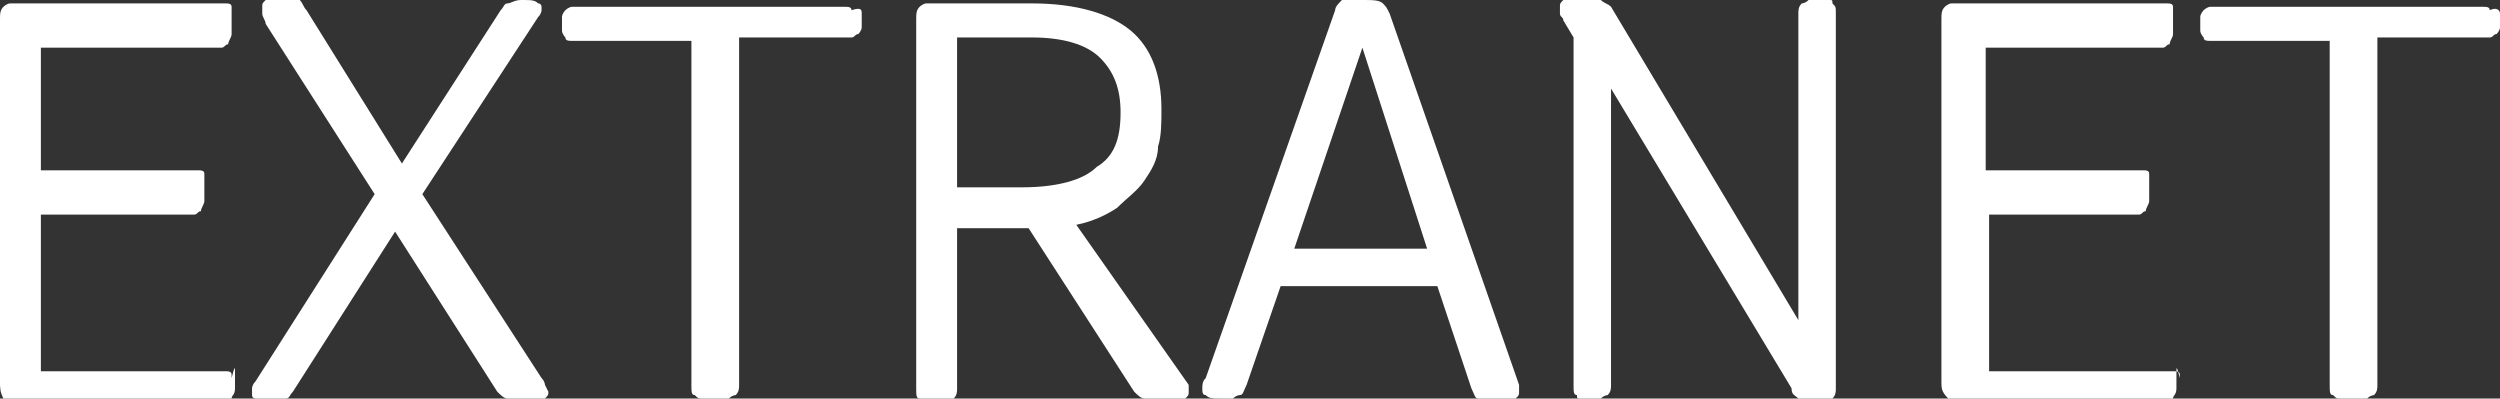
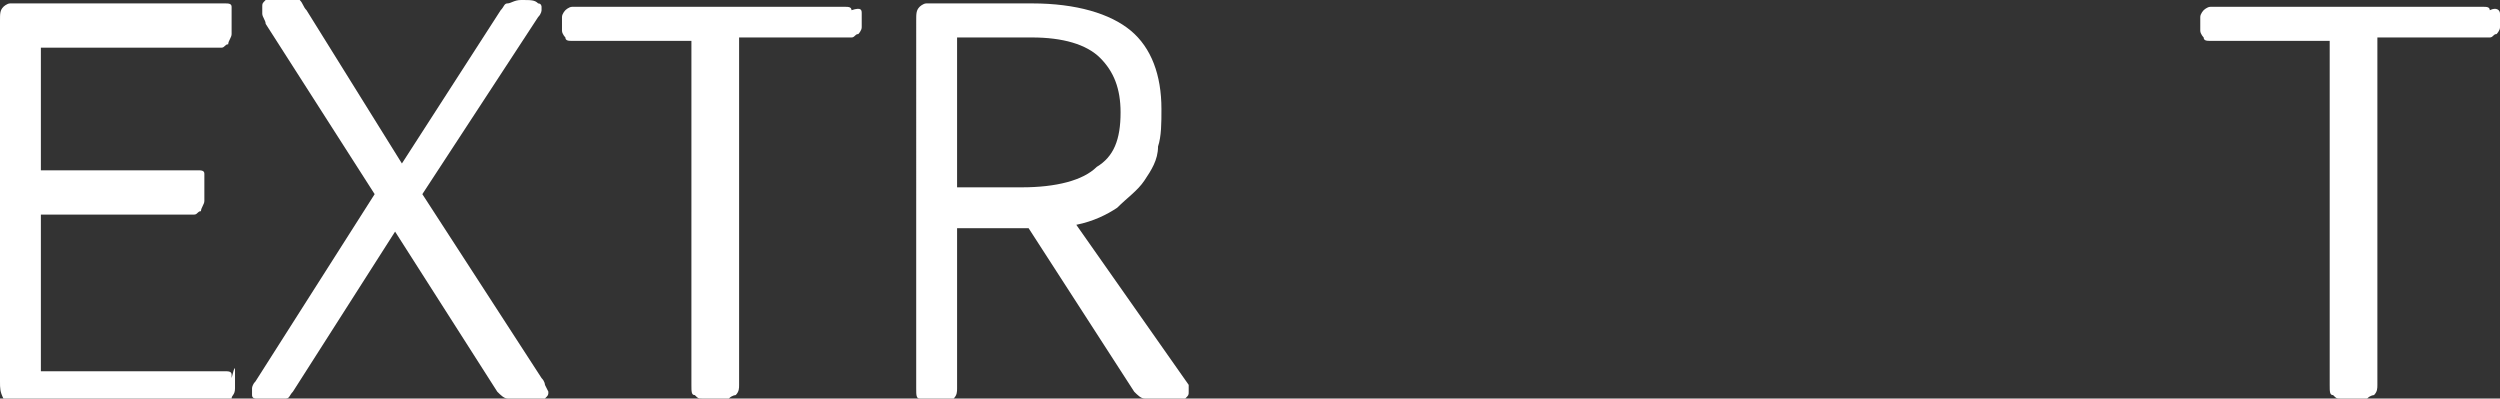
<svg xmlns="http://www.w3.org/2000/svg" version="1.1" id="Ebene_1" x="0px" y="0px" viewBox="0 0 73.4 11.7" enable-background="new 0 0 73.4 11.7" xml:space="preserve">
  <rect x="0" y="0" width="73.4" height="11.7" fill="#333333" stroke="none" />
  <g>
    <g>
      <path fill="#FFFFFF" d="M6.9,10.9c0,0.1,0,0.2,0,0.3c0,0.1,0,0.2,0,0.2c0,0.2-0.1,0.2-0.1,0.3s-0.1,0.1-0.2,0.1H0.6    c-0.2,0-0.3,0-0.3,0c-0.1,0-0.1-0.1-0.2-0.1C0,11.5,0,11.4,0,11.2V0.6c0-0.2,0-0.3,0.1-0.4c0,0,0.1-0.1,0.2-0.1c0.1,0,0.2,0,0.3,0    h6c0.1,0,0.2,0,0.2,0.1c0,0,0,0,0,0.1c0,0,0,0.1,0,0.2c0,0.1,0,0.2,0,0.3c0,0.1,0,0.2,0,0.2c0,0.1-0.1,0.2-0.1,0.3    c-0.1,0-0.1,0.1-0.2,0.1H1.2v3.6h4.6c0.1,0,0.2,0,0.2,0.1c0,0,0,0,0,0.1c0,0,0,0.1,0,0.2c0,0.1,0,0.2,0,0.3c0,0.1,0,0.2,0,0.2    c0,0.1-0.1,0.2-0.1,0.3c-0.1,0-0.1,0.1-0.2,0.1H1.2v4.6h5.4c0.1,0,0.2,0,0.2,0.1c0,0,0,0,0,0.1C6.9,10.7,6.9,10.8,6.9,10.9z" />
      <path fill="#FFFFFF" d="M16.1,11.5c0,0.1,0,0.1-0.1,0.2c0,0-0.1,0-0.2,0.1s-0.2,0-0.4,0c-0.2,0-0.4,0-0.5-0.1    c-0.1,0-0.2-0.1-0.3-0.2l-3-4.7l-3,4.7c-0.1,0.1-0.1,0.2-0.2,0.2c-0.1,0-0.2,0.1-0.4,0.1c-0.3,0-0.4,0-0.5-0.1c0,0-0.1,0-0.1-0.1    c0,0,0,0,0-0.1c0,0,0-0.1,0-0.1c0,0,0-0.1,0.1-0.2l3.5-5.5L7.8,0.7C7.8,0.6,7.7,0.5,7.7,0.4c0-0.1,0-0.1,0-0.2    c0-0.1,0-0.1,0.1-0.2c0,0,0.1,0,0.2-0.1c0.1,0,0.2,0,0.4,0c0.2,0,0.3,0,0.4,0.1S8.9,0.2,9,0.3l2.8,4.5l2.9-4.5    c0.1-0.1,0.1-0.2,0.2-0.2s0.2-0.1,0.4-0.1c0.3,0,0.4,0,0.5,0.1c0.1,0,0.1,0.1,0.1,0.1c0,0,0,0.1,0,0.1c0,0,0,0.1-0.1,0.2l-3.4,5.2    l3.5,5.4c0.1,0.1,0.1,0.2,0.1,0.2S16.1,11.5,16.1,11.5z" />
      <path fill="#FFFFFF" d="M25.3,0.4c0,0.1,0,0.1,0,0.2c0,0.1,0,0.2,0,0.2c0,0.1-0.1,0.2-0.1,0.2c-0.1,0-0.1,0.1-0.2,0.1h-3.3v10.2    c0,0.1,0,0.2-0.1,0.3c0,0-0.1,0-0.2,0.1c-0.1,0-0.2,0-0.4,0c-0.2,0-0.3,0-0.4,0c-0.1,0-0.1,0-0.2-0.1c-0.1,0-0.1-0.1-0.1-0.3V1.2    h-3.5c-0.1,0-0.2,0-0.2-0.1c0,0-0.1-0.1-0.1-0.2c0-0.1,0-0.1,0-0.2c0-0.1,0-0.2,0-0.2c0-0.1,0.1-0.2,0.1-0.2c0,0,0.1-0.1,0.2-0.1    h8c0.1,0,0.2,0,0.2,0.1C25.3,0.2,25.3,0.3,25.3,0.4z" />
      <path fill="#FFFFFF" d="M34.9,11.5c0,0.1,0,0.1-0.1,0.2c0,0-0.1,0-0.2,0.1s-0.2,0-0.5,0c-0.3,0-0.4,0-0.5-0.1    c-0.1,0-0.2-0.1-0.3-0.2l-3.1-4.8c-0.4,0-0.8,0-1.2,0c-0.3,0-0.7,0-0.9,0v4.7c0,0.1,0,0.2-0.1,0.3c0,0-0.1,0-0.2,0.1    c-0.1,0-0.2,0-0.3,0s-0.3,0-0.3,0c-0.1,0-0.1,0-0.2-0.1c-0.1,0-0.1-0.1-0.1-0.3V0.6c0-0.2,0-0.3,0.1-0.4c0,0,0.1-0.1,0.2-0.1    c0.1,0,0.2,0,0.3,0h2.8c1.3,0,2.3,0.3,2.9,0.8s0.9,1.3,0.9,2.3c0,0.4,0,0.8-0.1,1.1C34,4.7,33.8,5,33.6,5.3    c-0.2,0.3-0.5,0.5-0.8,0.8c-0.3,0.2-0.7,0.4-1.2,0.5l3.3,4.7C34.9,11.4,34.9,11.4,34.9,11.5z M32.9,3.3c0-0.7-0.2-1.2-0.6-1.6    s-1.1-0.6-2-0.6h-2.2v4.4c0.3,0,0.5,0,0.9,0c0.3,0,0.7,0,1,0c1,0,1.8-0.2,2.2-0.6C32.7,4.6,32.9,4.1,32.9,3.3z" />
-       <path fill="#FFFFFF" d="M44.6,11.5c0,0.1,0,0.1-0.1,0.2s-0.2,0.1-0.5,0.1c-0.2,0-0.3,0-0.4,0c-0.1,0-0.2,0-0.2-0.1    c-0.1,0-0.1-0.1-0.2-0.3l-1-3h-4.6l-1,2.9c-0.1,0.2-0.1,0.3-0.2,0.3c0,0-0.1,0-0.2,0.1c-0.1,0-0.2,0-0.4,0c-0.2,0-0.3,0-0.4-0.1    c-0.1,0-0.1-0.1-0.1-0.2c0-0.1,0-0.2,0.1-0.3l3.8-10.8c0-0.1,0.1-0.2,0.2-0.3S39.7,0,40,0c0.3,0,0.5,0,0.6,0.1s0.1,0.1,0.2,0.3    l3.8,10.9C44.6,11.4,44.6,11.5,44.6,11.5z M41.9,7.3L40,1.4L38,7.3H41.9z" />
-       <path fill="#FFFFFF" d="M53.9,11.4c0,0.1,0,0.2-0.1,0.3c0,0-0.1,0-0.2,0.1c-0.1,0-0.2,0-0.4,0c-0.2,0-0.3,0-0.4-0.1    c-0.1-0.1-0.2-0.1-0.2-0.3l-5.3-8.8v8.7c0,0.1,0,0.2-0.1,0.3c0,0-0.1,0-0.2,0.1c-0.1,0-0.2,0-0.3,0c-0.2,0-0.3,0-0.3,0    c-0.1,0-0.1,0-0.1-0.1c-0.1,0-0.1-0.1-0.1-0.3V1.1l-0.3-0.5c0-0.1-0.1-0.1-0.1-0.2c0-0.1,0-0.1,0-0.2c0-0.1,0-0.1,0.1-0.2    c0.1,0,0.3-0.1,0.5-0.1s0.5,0,0.6,0.1s0.2,0.1,0.3,0.2l5.5,9.2V0.4c0-0.1,0-0.2,0.1-0.3c0,0,0.1,0,0.2-0.1s0.2,0,0.3,0    s0.3,0,0.3,0c0.1,0,0.1,0,0.1,0.1c0.1,0.1,0.1,0.1,0.1,0.3V11.4z" />
-       <path fill="#FFFFFF" d="M63.9,10.9c0,0.1,0,0.2,0,0.3c0,0.1,0,0.2,0,0.2c0,0.2-0.1,0.2-0.1,0.3s-0.1,0.1-0.2,0.1h-5.9    c-0.2,0-0.3,0-0.3,0c-0.1,0-0.1-0.1-0.2-0.1C57,11.5,57,11.4,57,11.2V0.6c0-0.2,0-0.3,0.1-0.4c0,0,0.1-0.1,0.2-0.1    c0.1,0,0.2,0,0.3,0h6c0.1,0,0.2,0,0.2,0.1c0,0,0,0,0,0.1s0,0.1,0,0.2c0,0.1,0,0.2,0,0.3c0,0.1,0,0.2,0,0.2c0,0.1-0.1,0.2-0.1,0.3    c-0.1,0-0.1,0.1-0.2,0.1h-5.2v3.6h4.6c0.1,0,0.2,0,0.2,0.1c0,0,0,0,0,0.1c0,0,0,0.1,0,0.2c0,0.1,0,0.2,0,0.3c0,0.1,0,0.2,0,0.2    c0,0.1-0.1,0.2-0.1,0.3c-0.1,0-0.1,0.1-0.2,0.1h-4.4v4.6h5.4c0.1,0,0.2,0,0.2,0.1c0,0,0,0,0,0.1C63.9,10.7,63.9,10.8,63.9,10.9z" />
      <path fill="#FFFFFF" d="M73.4,0.4c0,0.1,0,0.1,0,0.2c0,0.1,0,0.2,0,0.2c0,0.1-0.1,0.2-0.1,0.2c-0.1,0-0.1,0.1-0.2,0.1h-3.3v10.2    c0,0.1,0,0.2-0.1,0.3c0,0-0.1,0-0.2,0.1c-0.1,0-0.2,0-0.4,0s-0.3,0-0.4,0c-0.1,0-0.1,0-0.2-0.1c-0.1,0-0.1-0.1-0.1-0.3V1.2h-3.5    c-0.1,0-0.2,0-0.2-0.1c0,0-0.1-0.1-0.1-0.2c0-0.1,0-0.1,0-0.2c0-0.1,0-0.2,0-0.2c0-0.1,0.1-0.2,0.1-0.2c0,0,0.1-0.1,0.2-0.1h8    c0.1,0,0.2,0,0.2,0.1C73.3,0.2,73.4,0.3,73.4,0.4z" />
    </g>
  </g>
</svg>